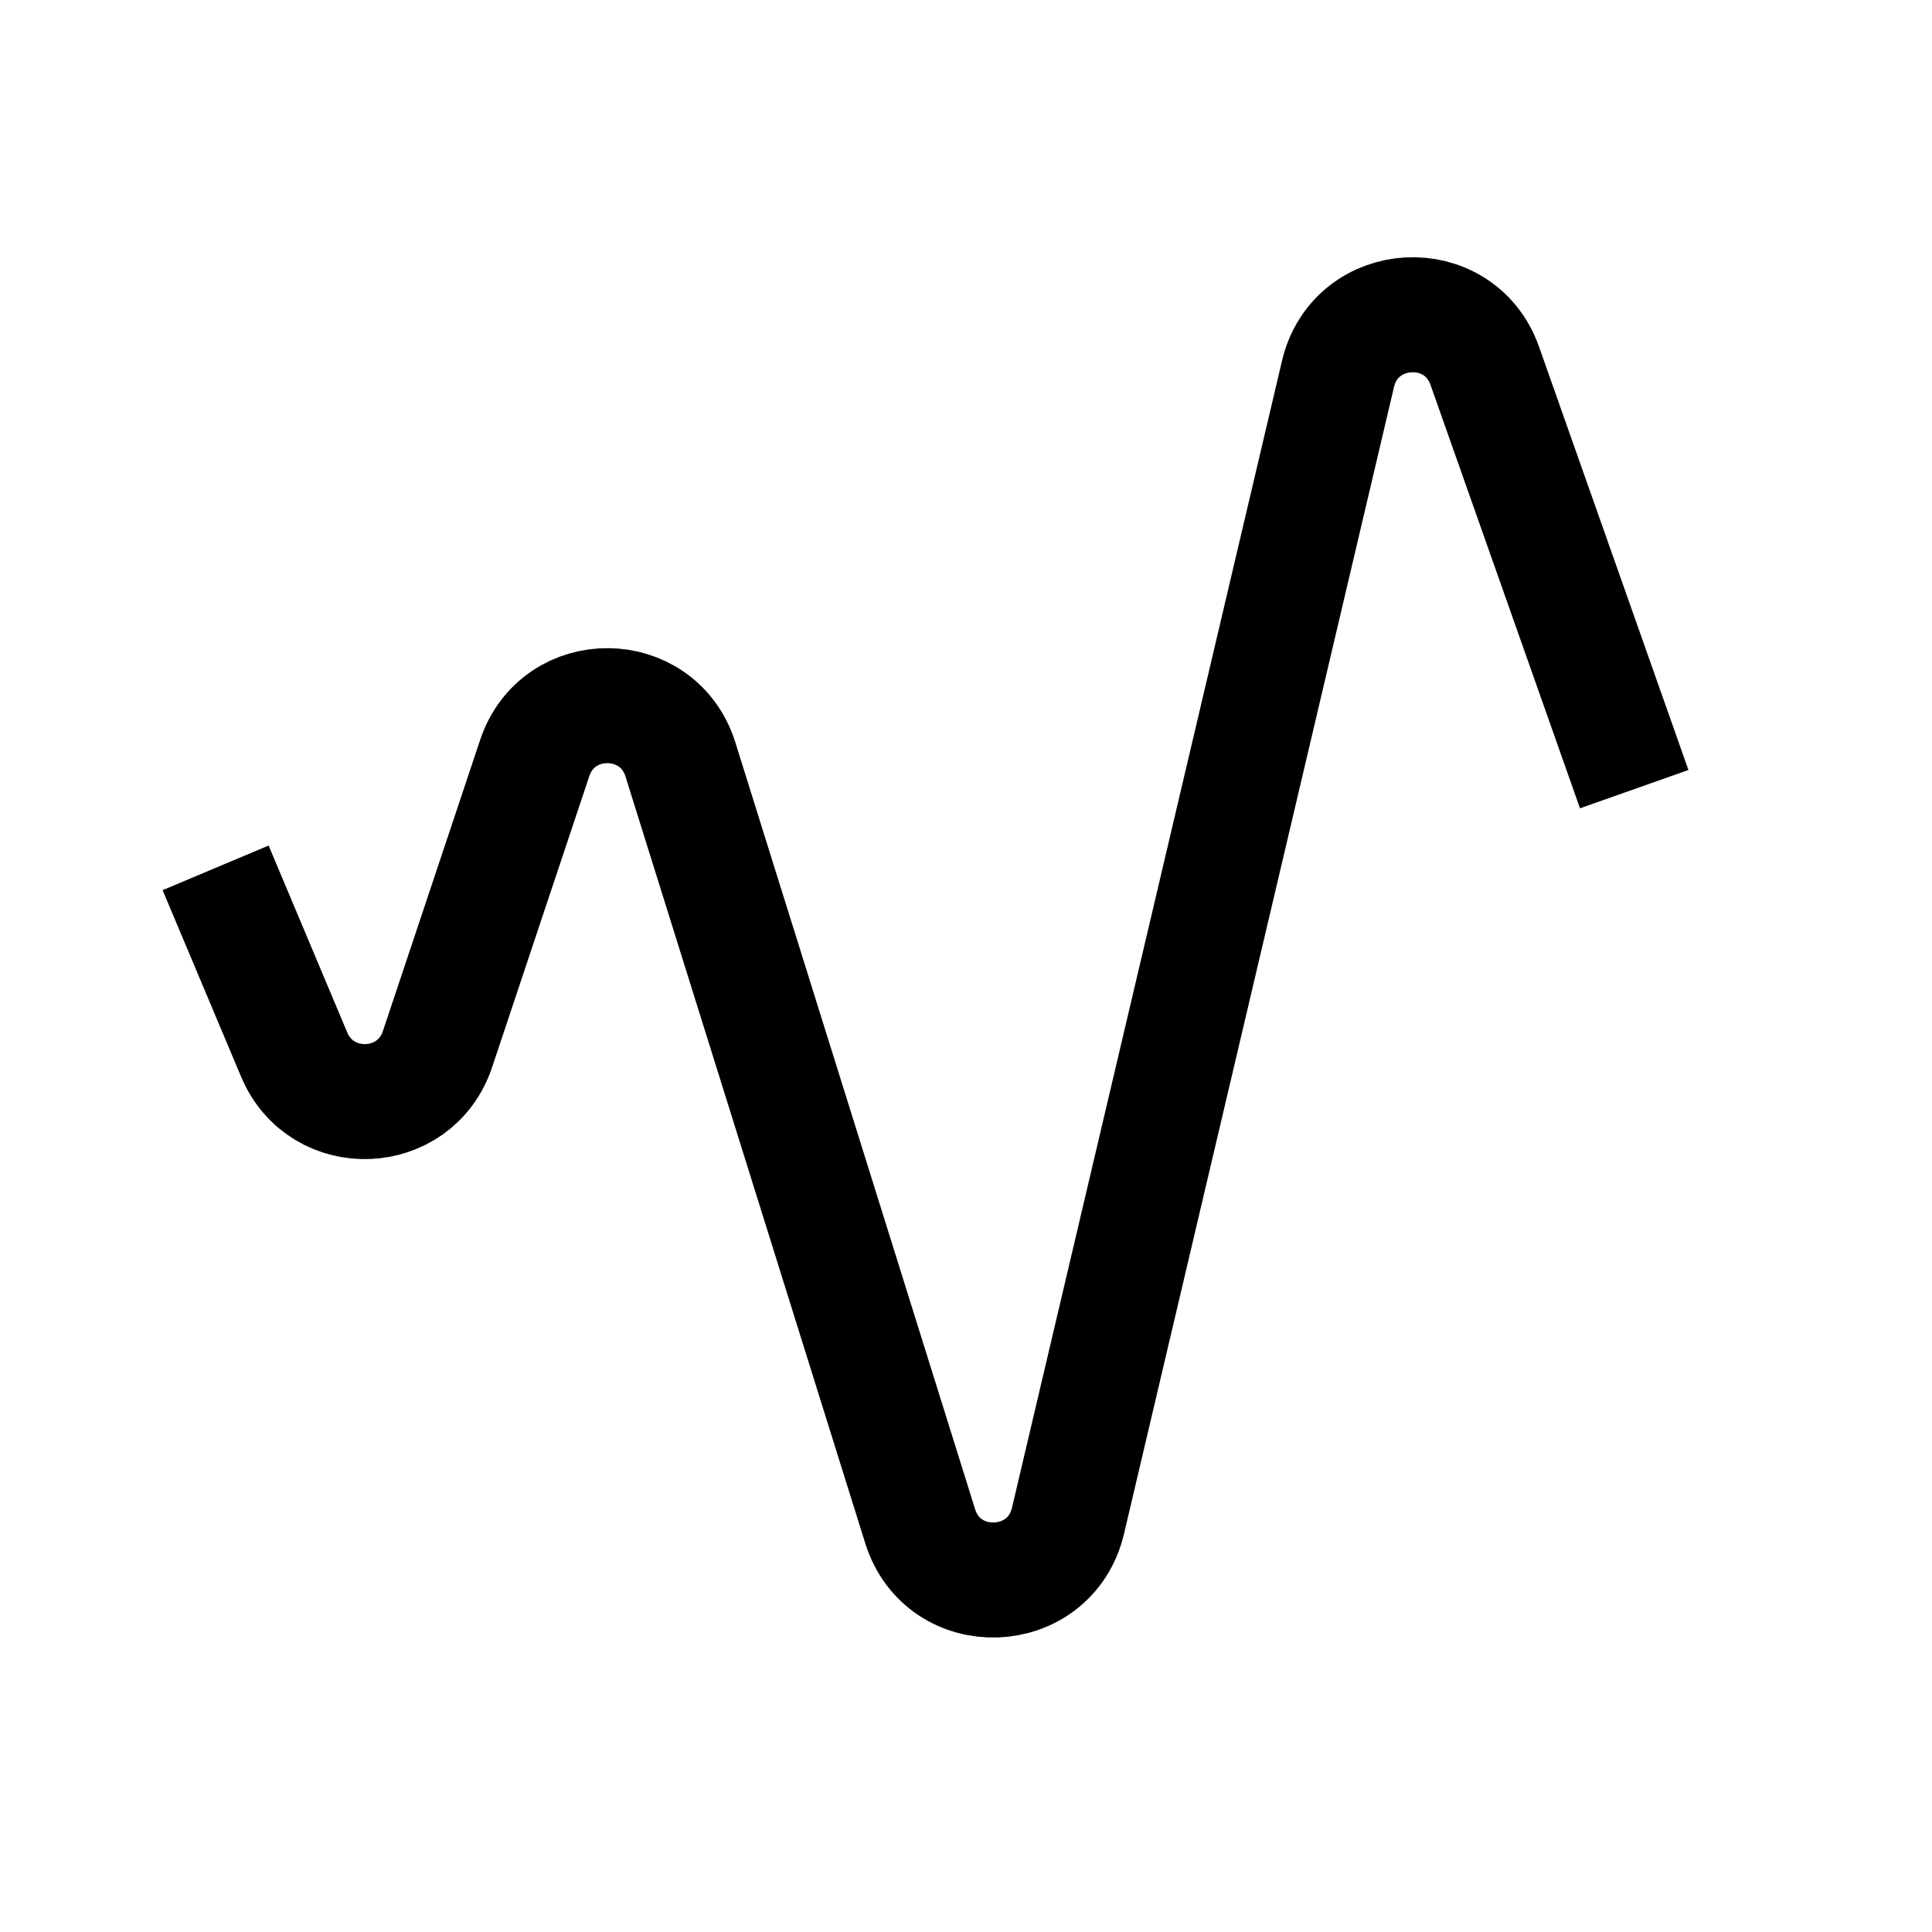
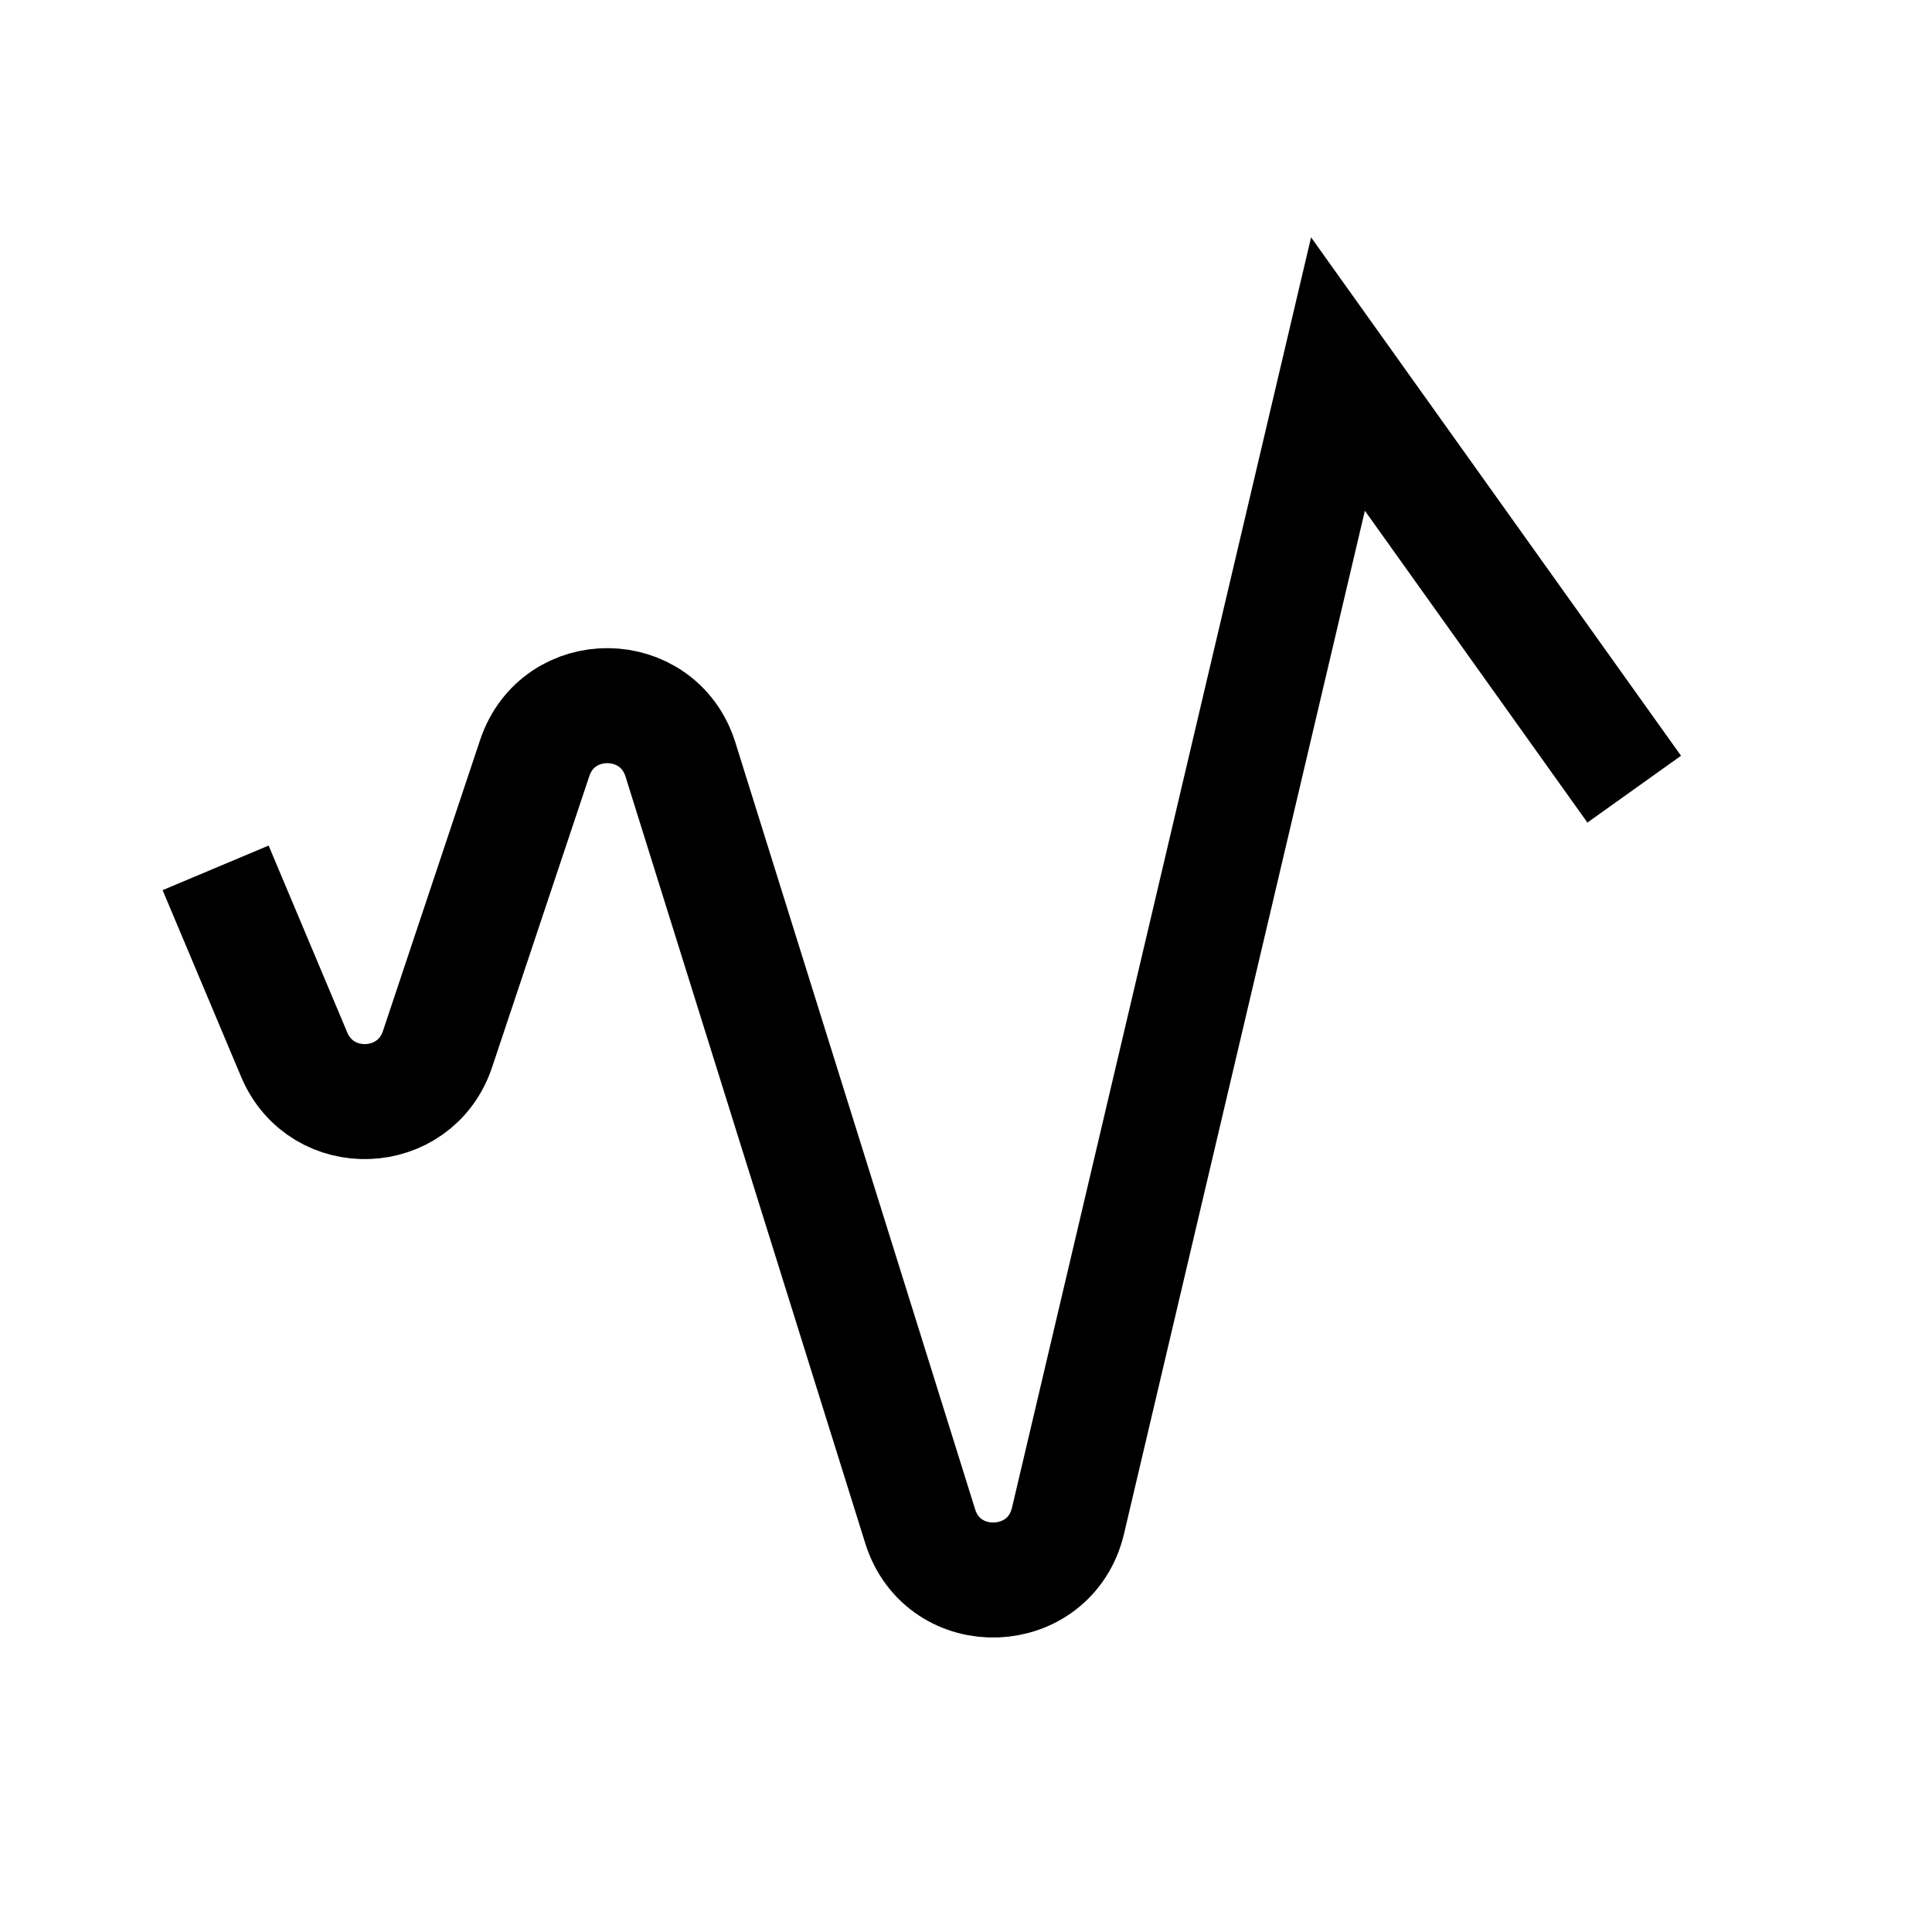
<svg xmlns="http://www.w3.org/2000/svg" width="15" height="15" viewBox="0 0 15 15" fill="none" class="size-4 size-4">
-   <path d="M1.674 6.738L2.284 8.188C2.498 8.695 3.223 8.667 3.397 8.145L4.151 5.887C4.334 5.337 5.11 5.345 5.283 5.897L7.144 11.849C7.325 12.428 8.152 12.398 8.292 11.807L10.388 2.904C10.524 2.324 11.33 2.28 11.528 2.841L12.688 6.127" stroke="currentColor" stroke-width="0.893" />
+   <path d="M1.674 6.738L2.284 8.188C2.498 8.695 3.223 8.667 3.397 8.145L4.151 5.887C4.334 5.337 5.11 5.345 5.283 5.897L7.144 11.849C7.325 12.428 8.152 12.398 8.292 11.807L10.388 2.904L12.688 6.127" stroke="currentColor" stroke-width="0.893" />
</svg>